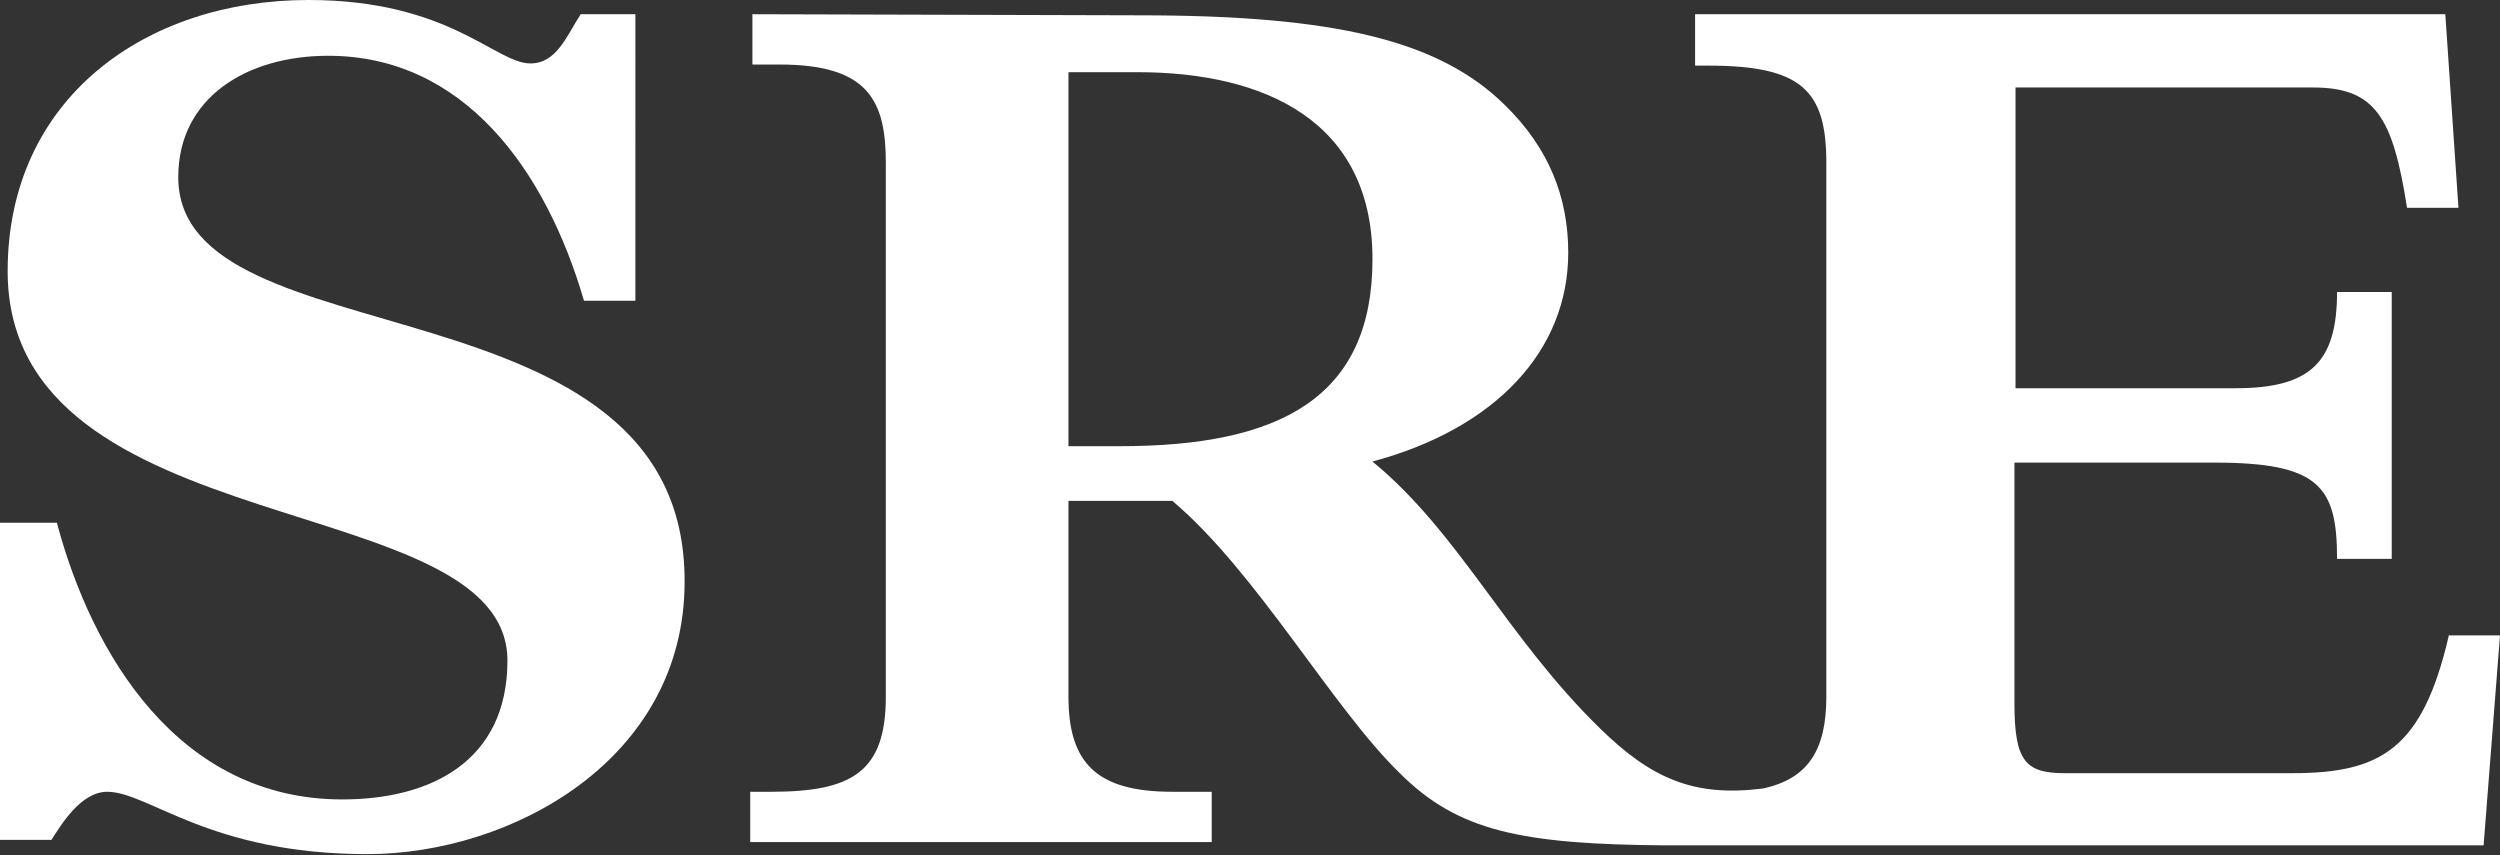
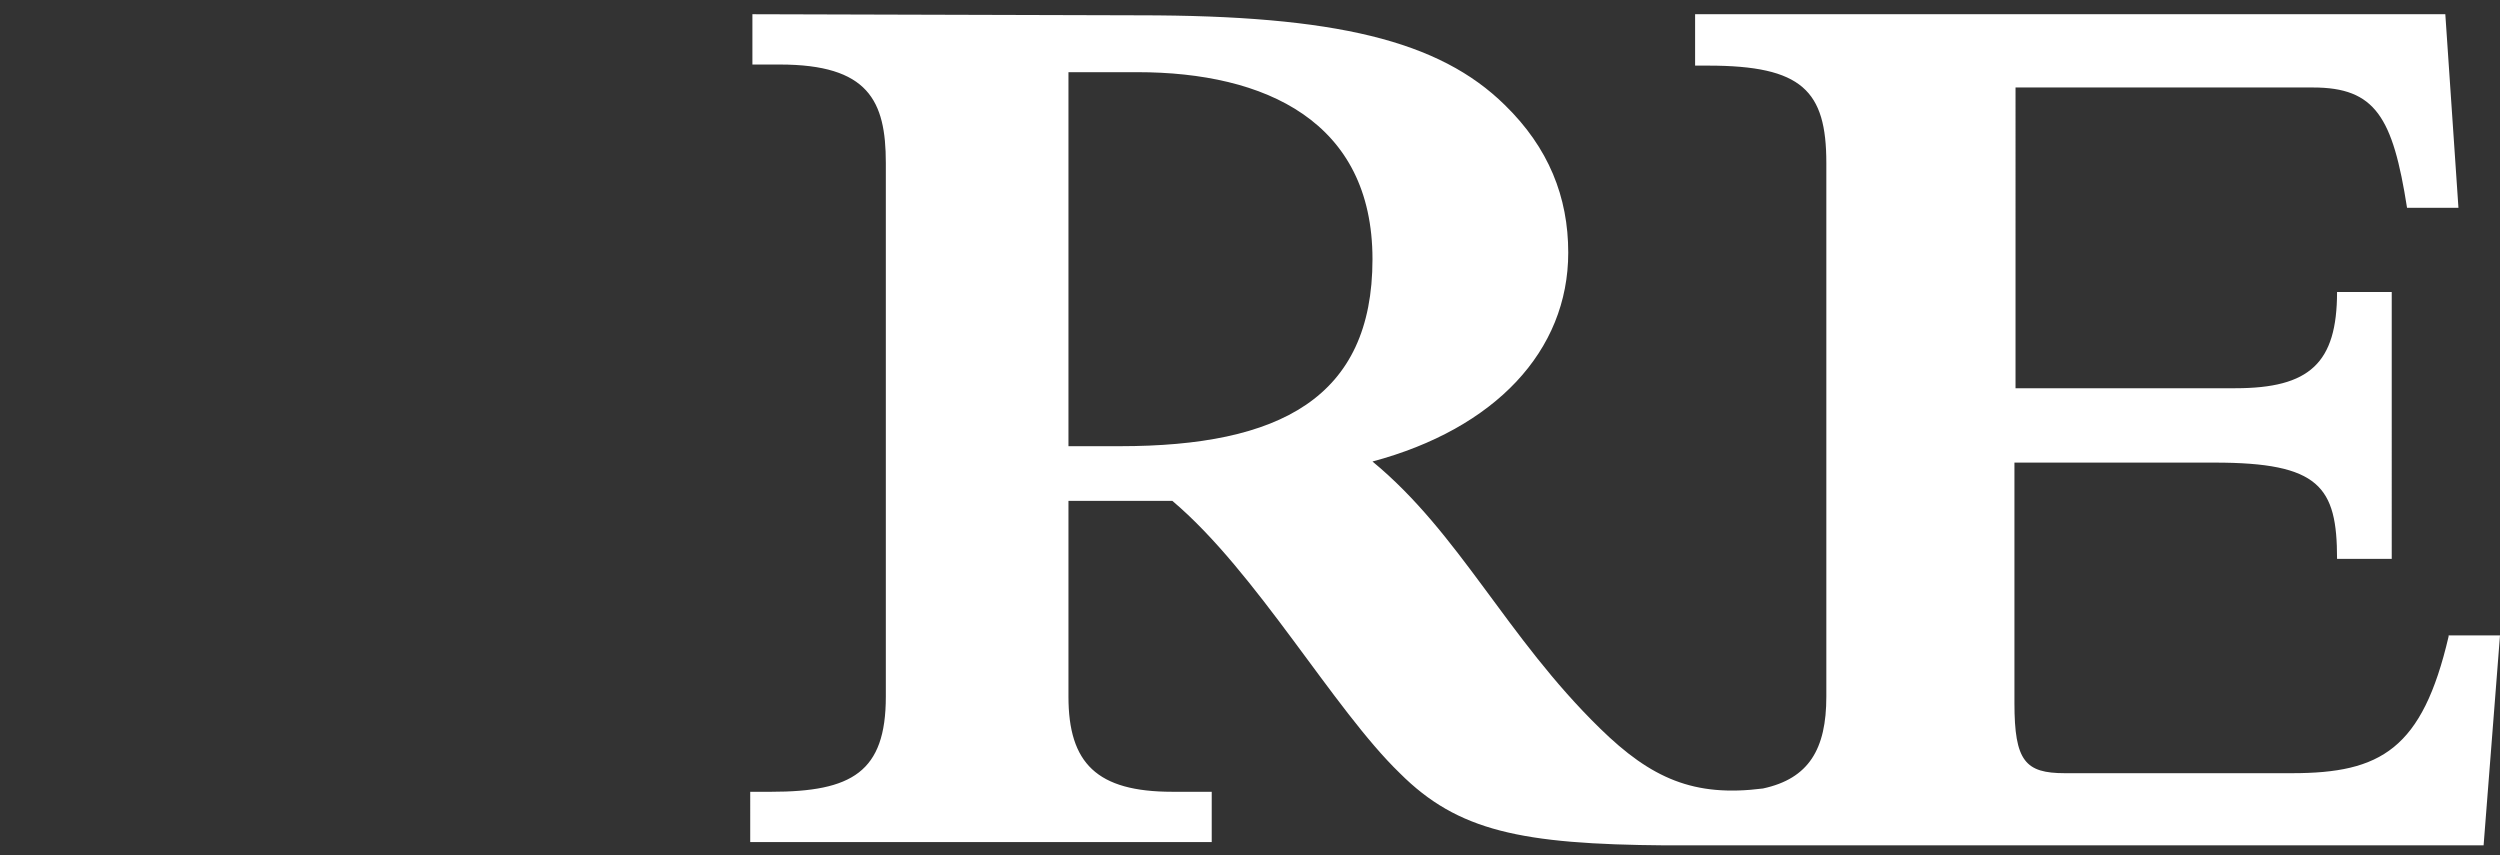
<svg xmlns="http://www.w3.org/2000/svg" version="1.1" id="Laag_1" x="0px" y="0px" viewBox="0 0 228.6 78.2" style="enable-background:new 0 0 228.6 78.2;" xml:space="preserve">
  <rect x="0" y="0" width="228.6" height="78.2" fill="#333333" stroke="none" />
  <style type="text/css">
	.st0{fill:#FFFFFF;}
</style>
  <g>
-     <path class="st0" d="M16.3,16.2c0-7.3,6.3-11.1,13.7-11.1c12.4,0,19.9,10.4,23.4,22.4h4.7V1.3h-5c-1.3,2-2.2,4.5-4.6,4.5   C45.3,5.8,41.1,0,28.2,0C13.3,0,0.7,9,0.7,24.8c0,25.2,45.7,19.7,45.7,35.6c0,9.2-7,12.7-15.1,12.7c-15,0-22.9-13.3-26.1-25.3H0v29   h4.7c0.9-1.4,2.7-4.4,5.1-4.4c3.8,0,9.3,5.7,23.8,5.7c13.1,0,29-8.6,29-24.9C62.7,24.8,16.3,33.3,16.3,16.2z" />
    <path class="st0" d="M223.9,58.2c-2.4,10.3-6.2,12.5-14.3,12.5h-20.8c-3.6,0-4.6-1.1-4.6-6.4v-22h18.3c9.6,0,11.2,2.2,11.2,8.8h5   V26.7h-5c0,6.5-2.5,8.8-9.3,8.8h-20.1V8h27.2c5.7,0,7.3,2.7,8.6,11h4.7l-1.2-17.7H155V6h1.2c8.6,0,10.8,2.3,10.8,8.9v48.8   c0,4.8-1.6,7.5-5.8,8.4c-6.3,0.8-10.2-0.9-14.9-5.5c-8.6-8.4-12.8-17.8-20.8-24.4c11.2-3,17.9-10.1,17.9-19.1   c0-5.1-1.8-9.6-5.8-13.5c-6-5.9-15.5-8.2-33.4-8.2c-0.1,0-35.4-0.1-35.4-0.1v4.6h2.5c8.1,0,9.7,3.3,9.7,9v48.8   c0,6.9-3.1,8.7-10.5,8.7h-1.9V77h42.2v-4.6h-3.6c-6.9,0-9.5-2.6-9.5-8.7V45.8h9.5c7.7,6.5,14.7,19,20.8,24.9   c5.3,5.3,11.1,6.5,24.3,6.6l0,0h74.8l1.5-19.2h-4.7V58.2z M102.4,40.8h-4.7V6.6h6.3c11.7,0,21.5,4.5,21.5,17.1   C125.5,36.4,117,40.8,102.4,40.8z" />
  </g>
</svg>